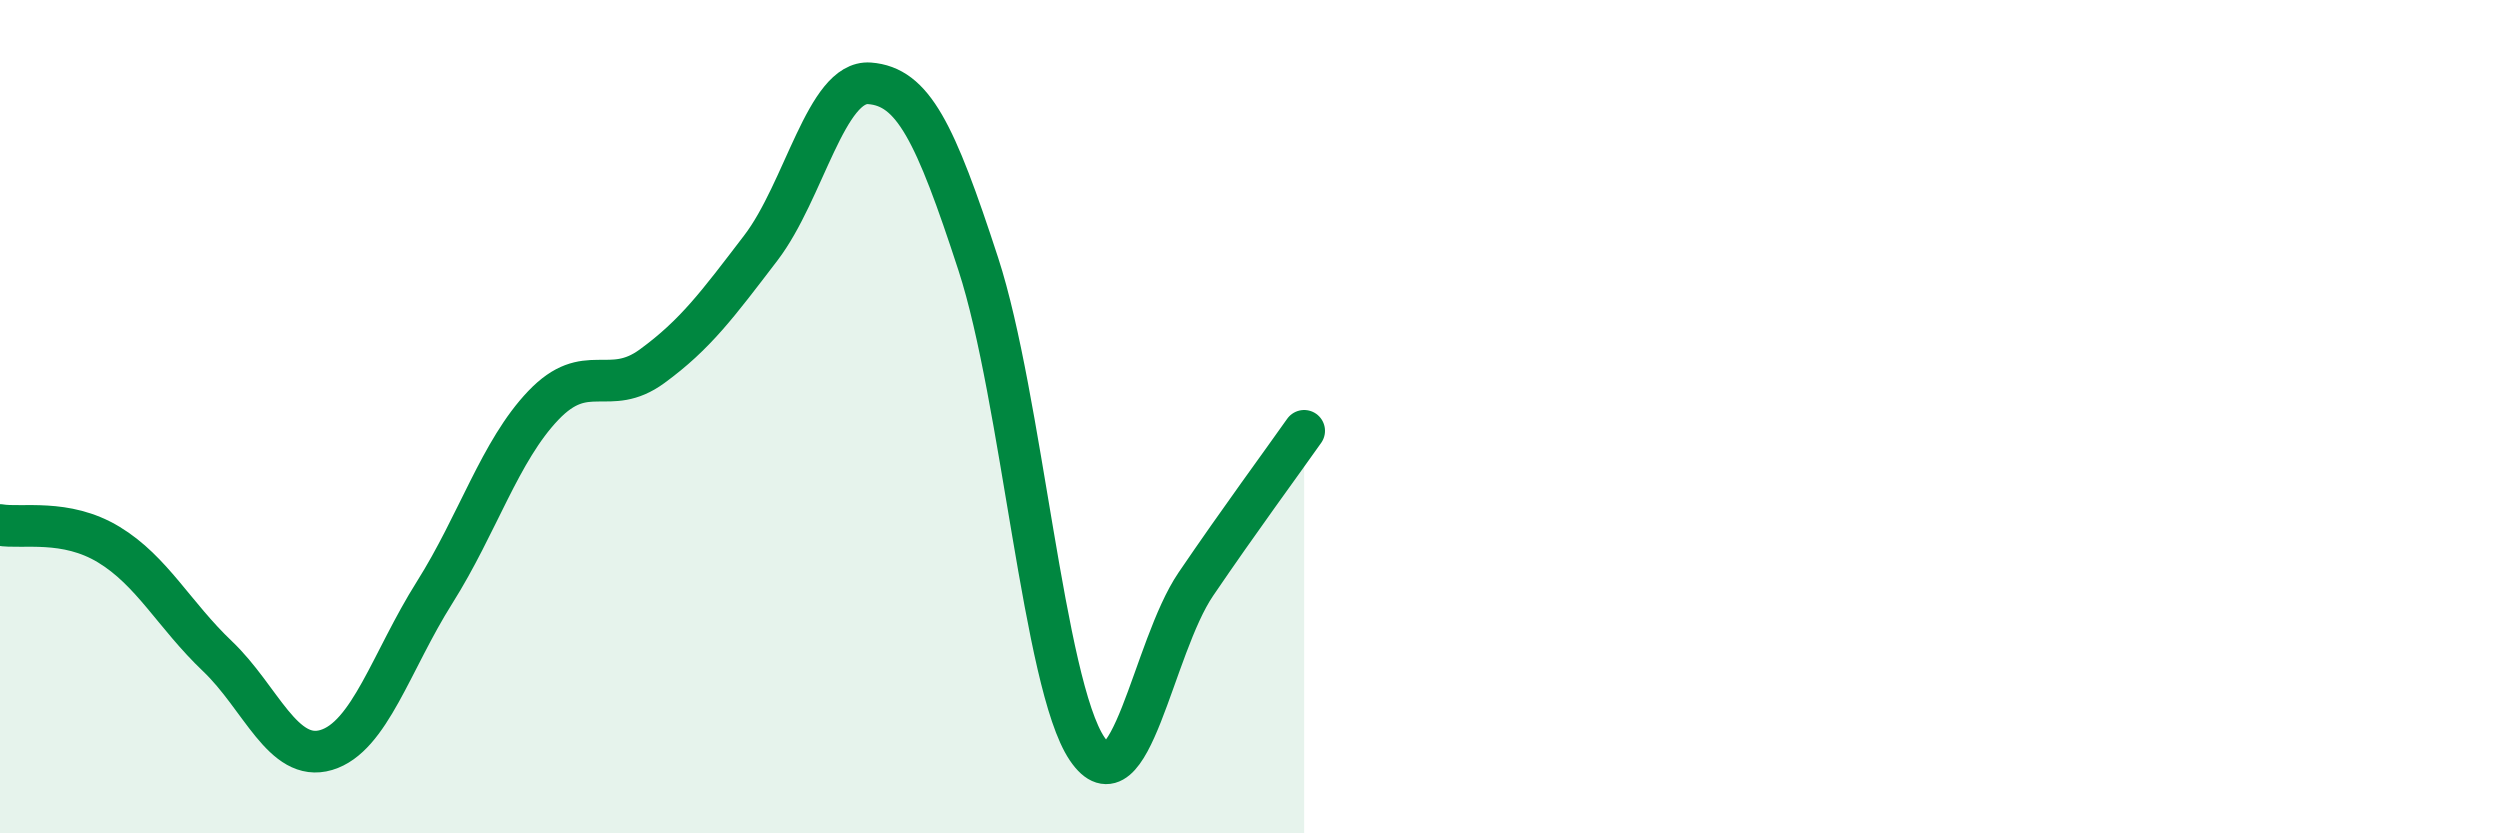
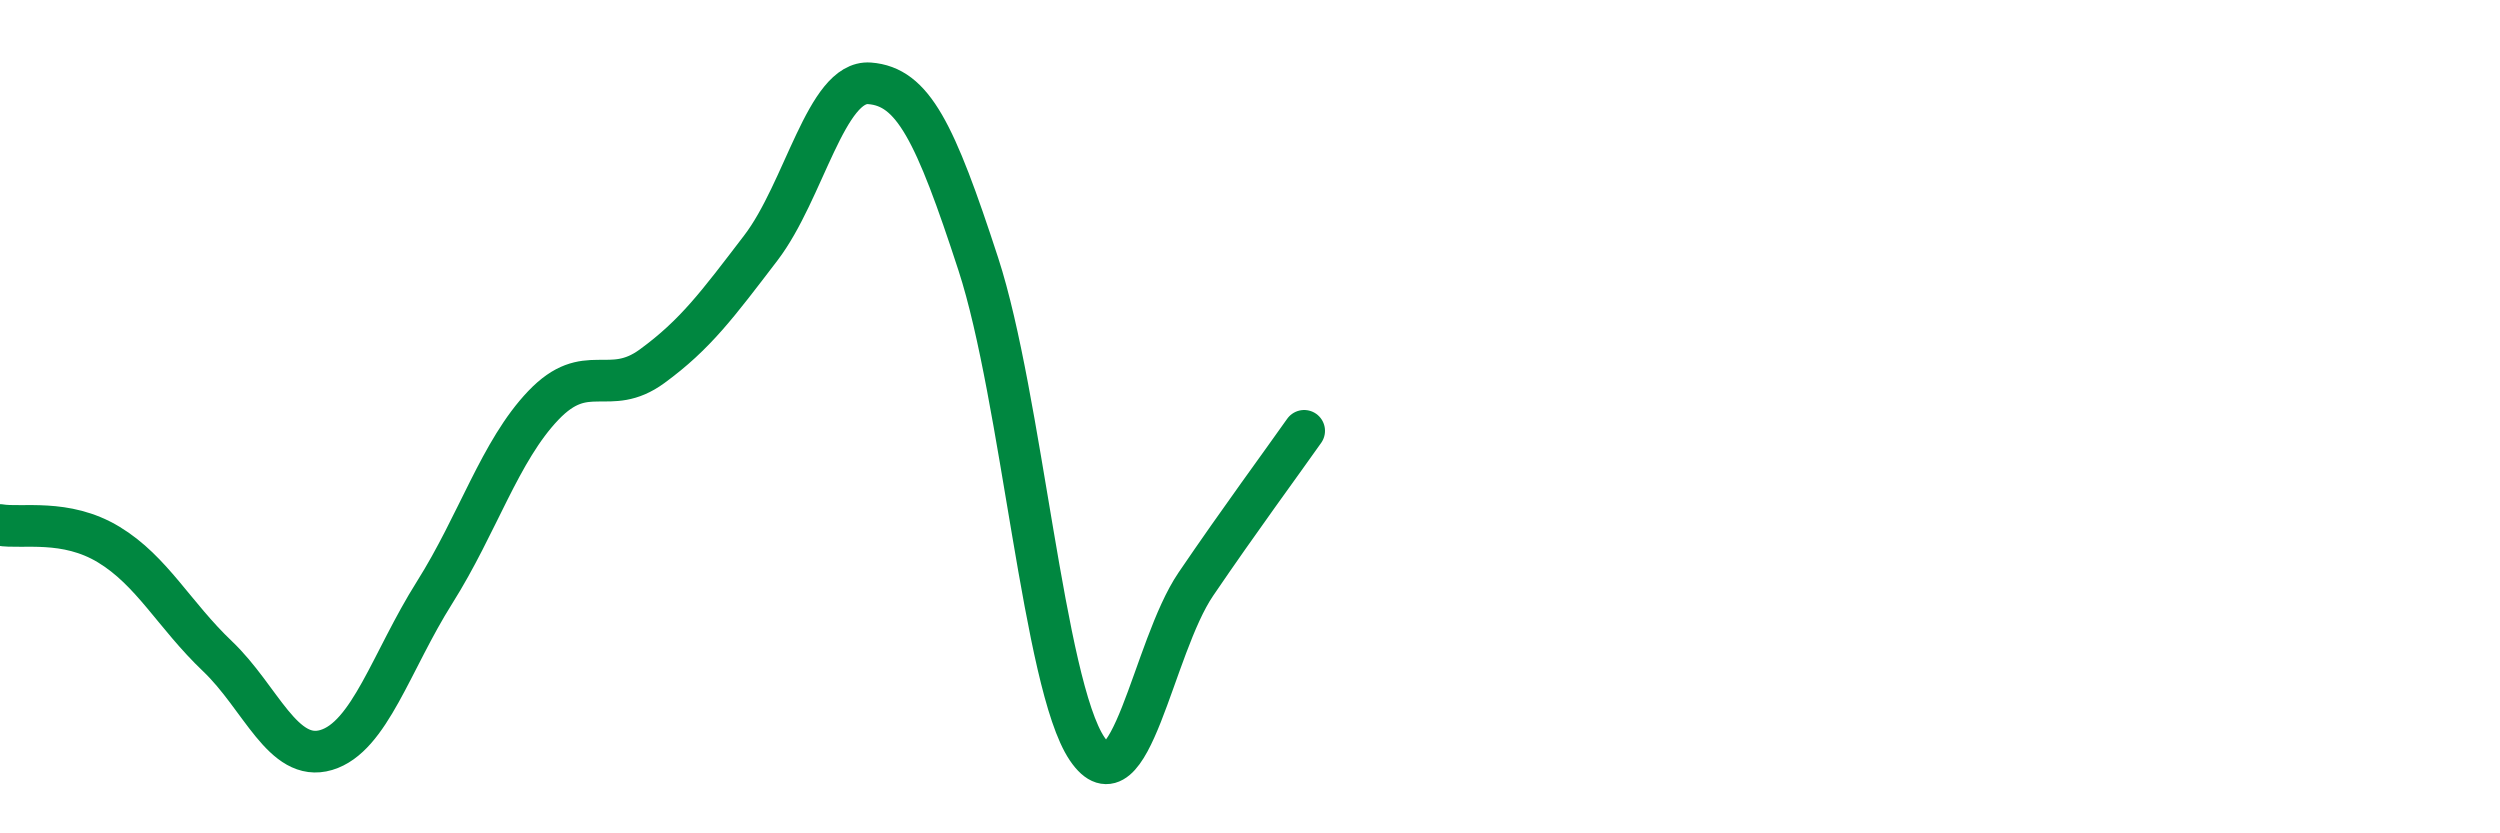
<svg xmlns="http://www.w3.org/2000/svg" width="60" height="20" viewBox="0 0 60 20">
-   <path d="M 0,12.6 C 0.52,12.69 1.57,12.44 2.61,13.07 C 3.65,13.7 4.18,14.76 5.22,15.75 C 6.26,16.74 6.79,18.31 7.83,18 C 8.87,17.69 9.39,15.87 10.43,14.22 C 11.47,12.57 12,10.82 13.04,9.73 C 14.08,8.64 14.61,9.55 15.65,8.79 C 16.69,8.03 17.22,7.31 18.26,5.95 C 19.3,4.59 19.83,1.92 20.87,2 C 21.91,2.08 22.44,3.15 23.48,6.34 C 24.52,9.53 25.05,16.43 26.09,17.97 C 27.13,19.51 27.66,15.55 28.7,14.02 C 29.74,12.49 30.78,11.08 31.3,10.34L31.3 20L0 20Z" fill="#008740" opacity="0.1" stroke-linecap="round" stroke-linejoin="round" />
  <path d="M 0,12.6 C 0.52,12.69 1.57,12.44 2.61,13.07 C 3.65,13.7 4.18,14.76 5.22,15.75 C 6.26,16.74 6.79,18.31 7.83,18 C 8.87,17.69 9.39,15.87 10.43,14.22 C 11.47,12.57 12,10.82 13.04,9.73 C 14.08,8.64 14.61,9.55 15.65,8.79 C 16.69,8.03 17.22,7.31 18.26,5.95 C 19.3,4.59 19.83,1.92 20.87,2 C 21.91,2.08 22.44,3.15 23.48,6.34 C 24.52,9.53 25.05,16.43 26.09,17.97 C 27.13,19.51 27.66,15.55 28.7,14.02 C 29.74,12.49 30.78,11.08 31.3,10.34" stroke="#008740" stroke-width="1" fill="none" stroke-linecap="round" stroke-linejoin="round" />
</svg>